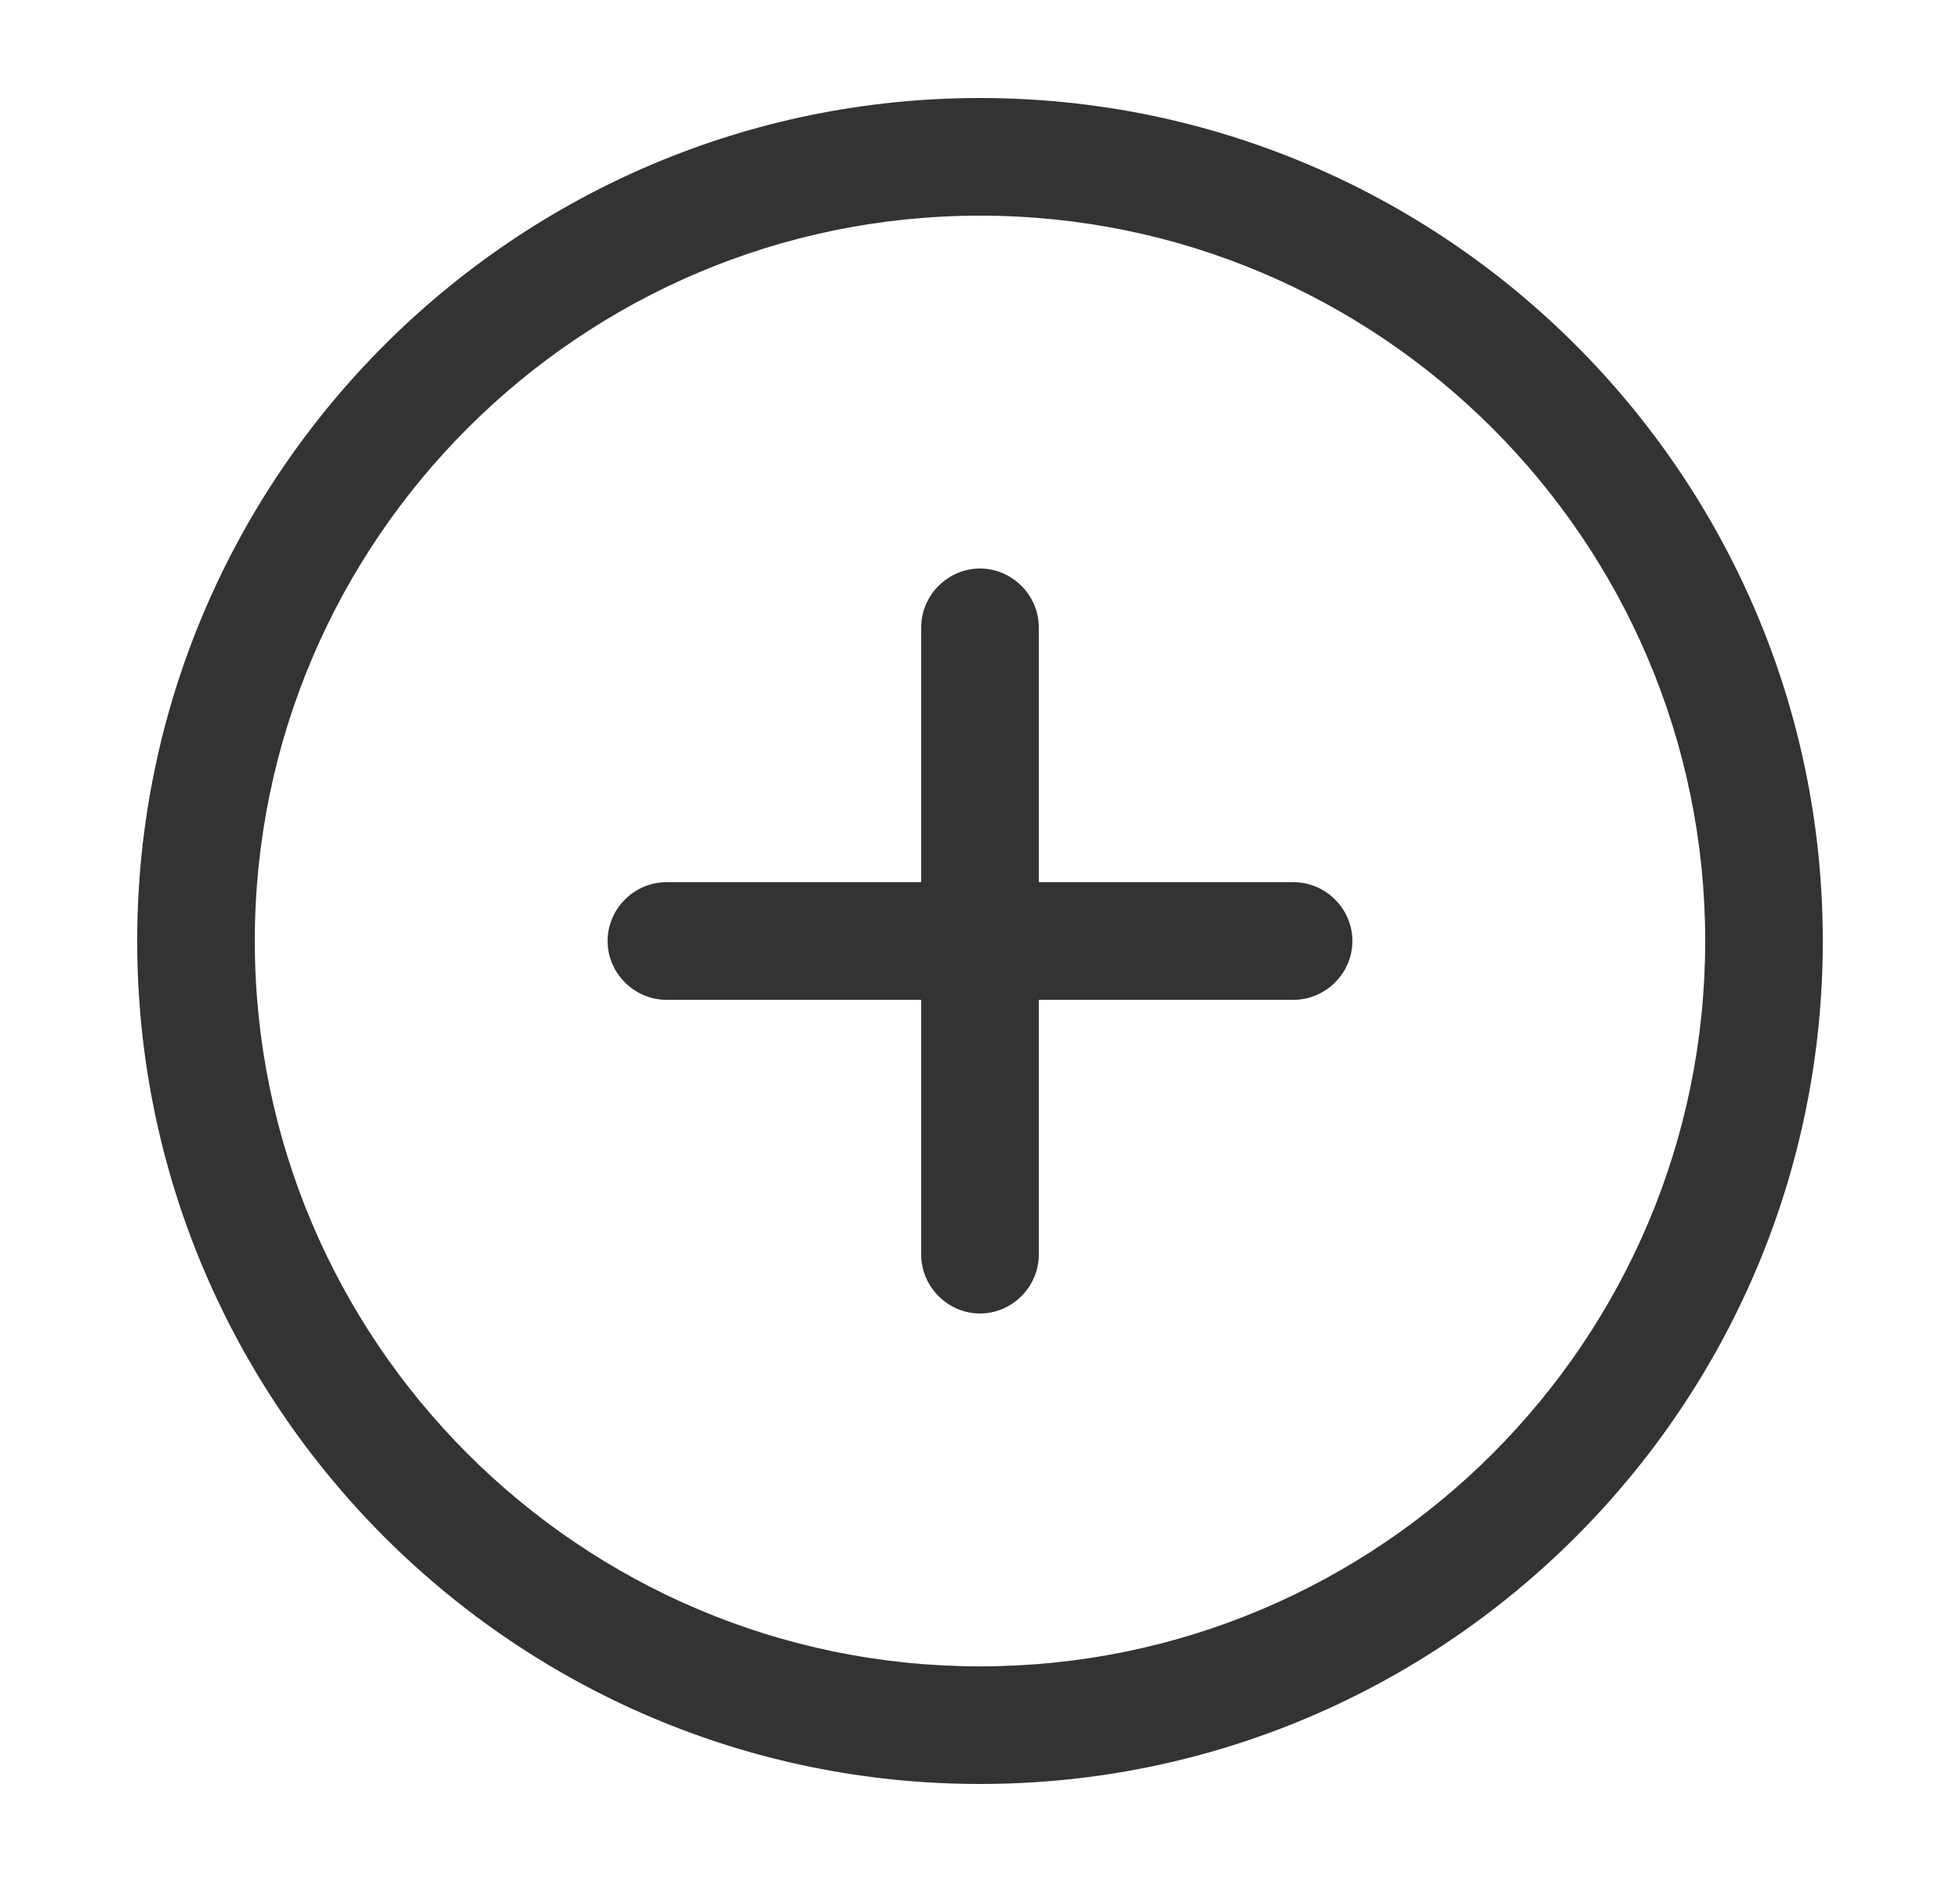
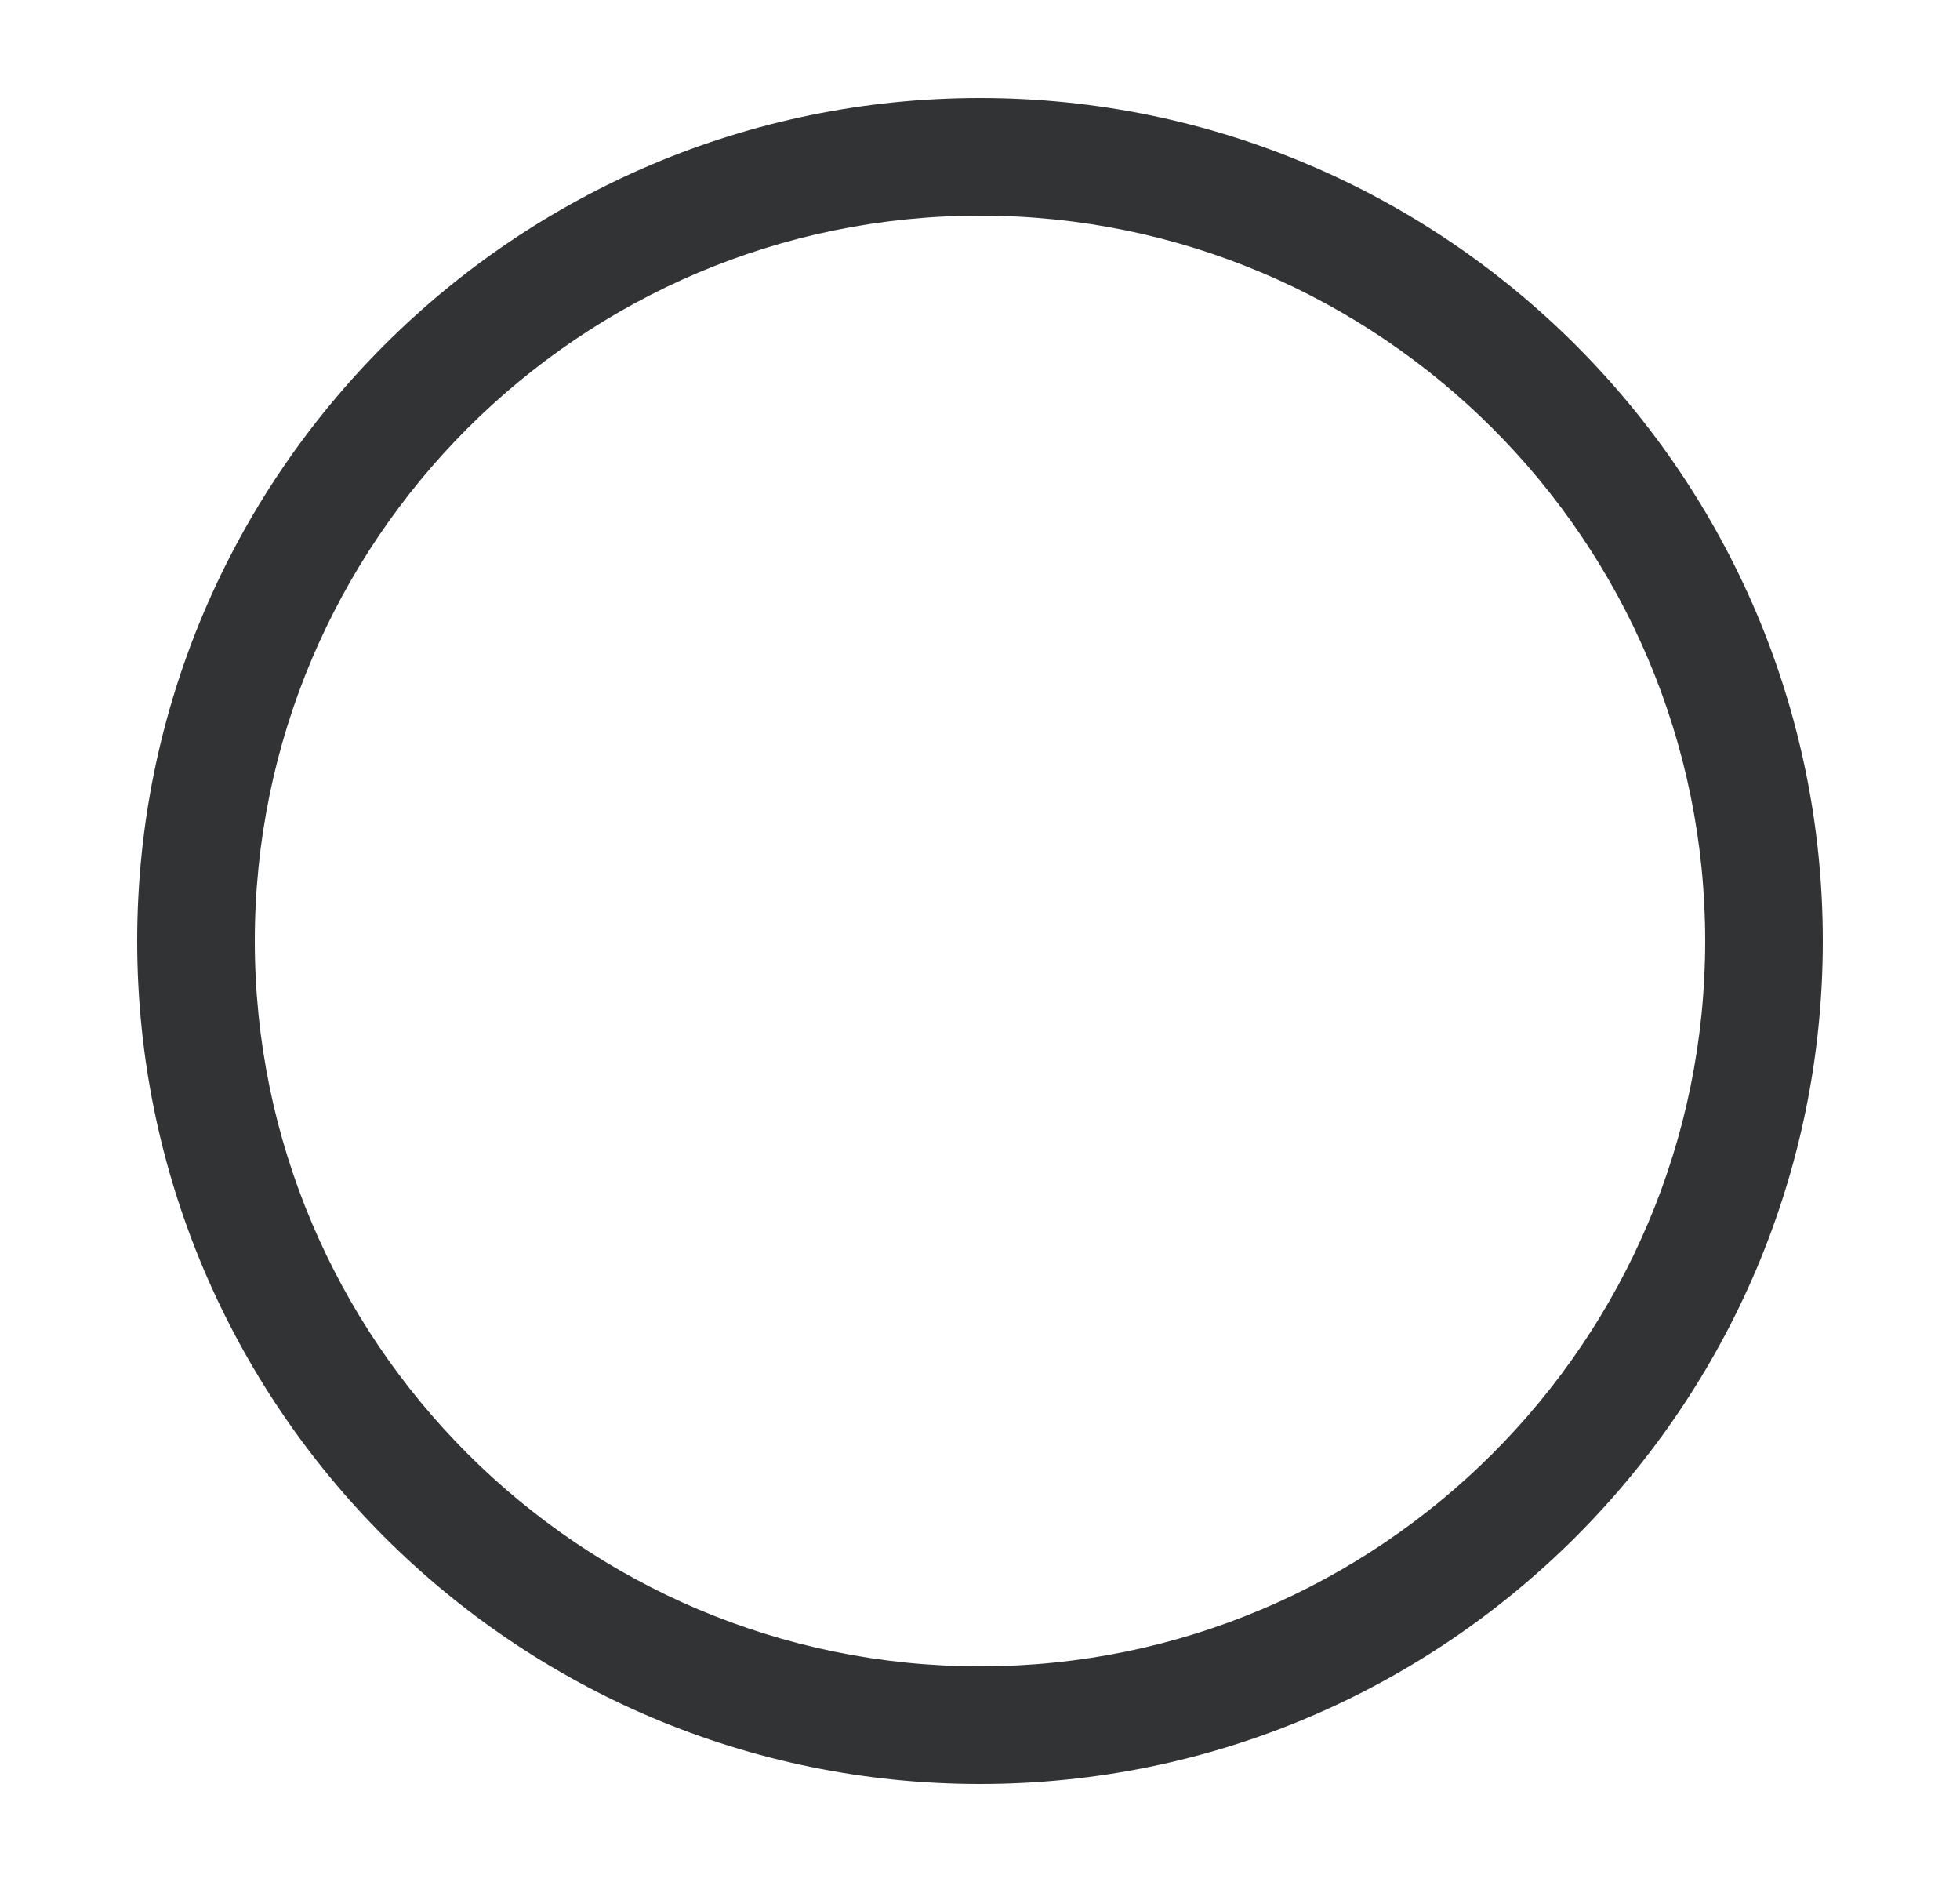
<svg xmlns="http://www.w3.org/2000/svg" width="25" height="24" viewBox="0 0 25 24" fill="none">
  <path d="M12.5 22.75C6.57 22.75 1.75 17.93 1.75 12C1.75 6.07 6.57 1.25 12.5 1.25C18.43 1.25 23.25 6.07 23.25 12C23.25 17.93 18.43 22.75 12.5 22.75ZM12.5 2.75C7.4 2.75 3.25 6.9 3.25 12C3.25 17.1 7.4 21.25 12.5 21.25C17.6 21.25 21.75 17.1 21.75 12C21.75 6.9 17.6 2.75 12.5 2.75Z" fill="#323335" />
-   <path d="M16.5 12.75H8.5C8.09 12.75 7.75 12.41 7.75 12C7.75 11.59 8.09 11.25 8.5 11.25H16.5C16.91 11.25 17.25 11.59 17.25 12C17.25 12.41 16.91 12.75 16.5 12.75Z" fill="#323335" />
-   <path d="M12.5 16.75C12.09 16.75 11.75 16.41 11.75 16V8C11.75 7.59 12.09 7.25 12.5 7.25C12.91 7.25 13.25 7.59 13.25 8V16C13.25 16.41 12.91 16.75 12.5 16.75Z" fill="#323335" />
</svg>